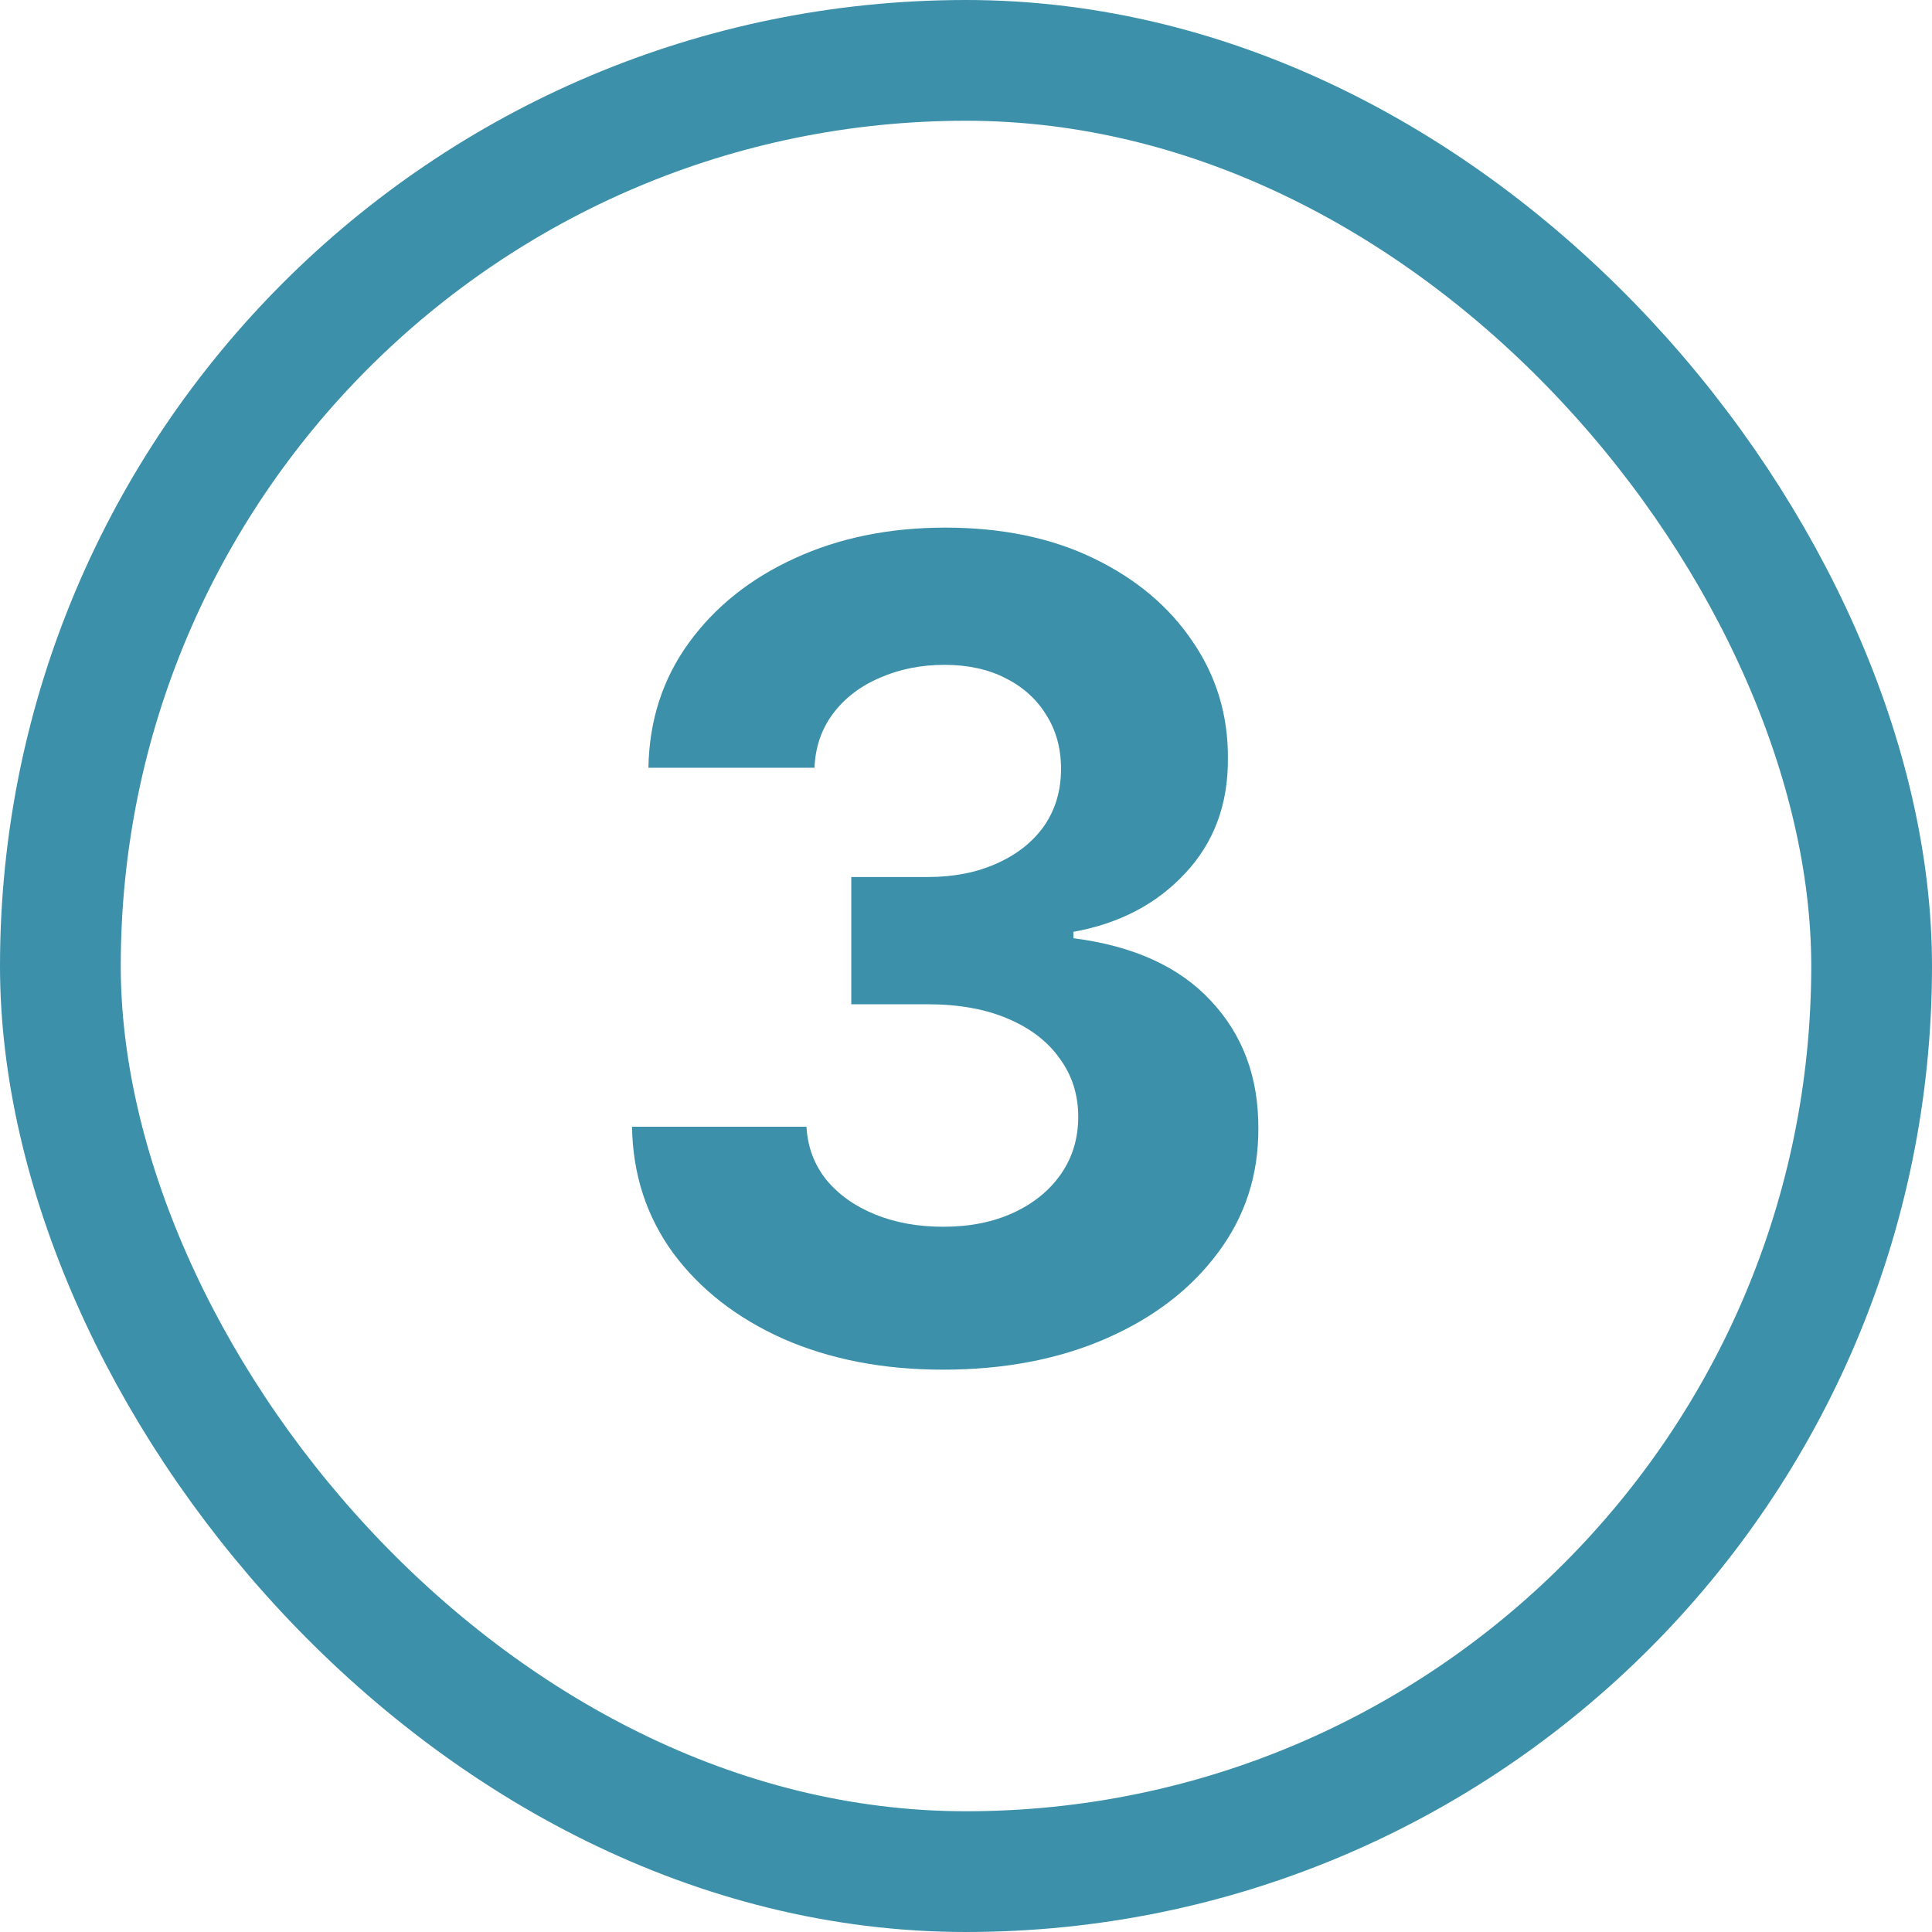
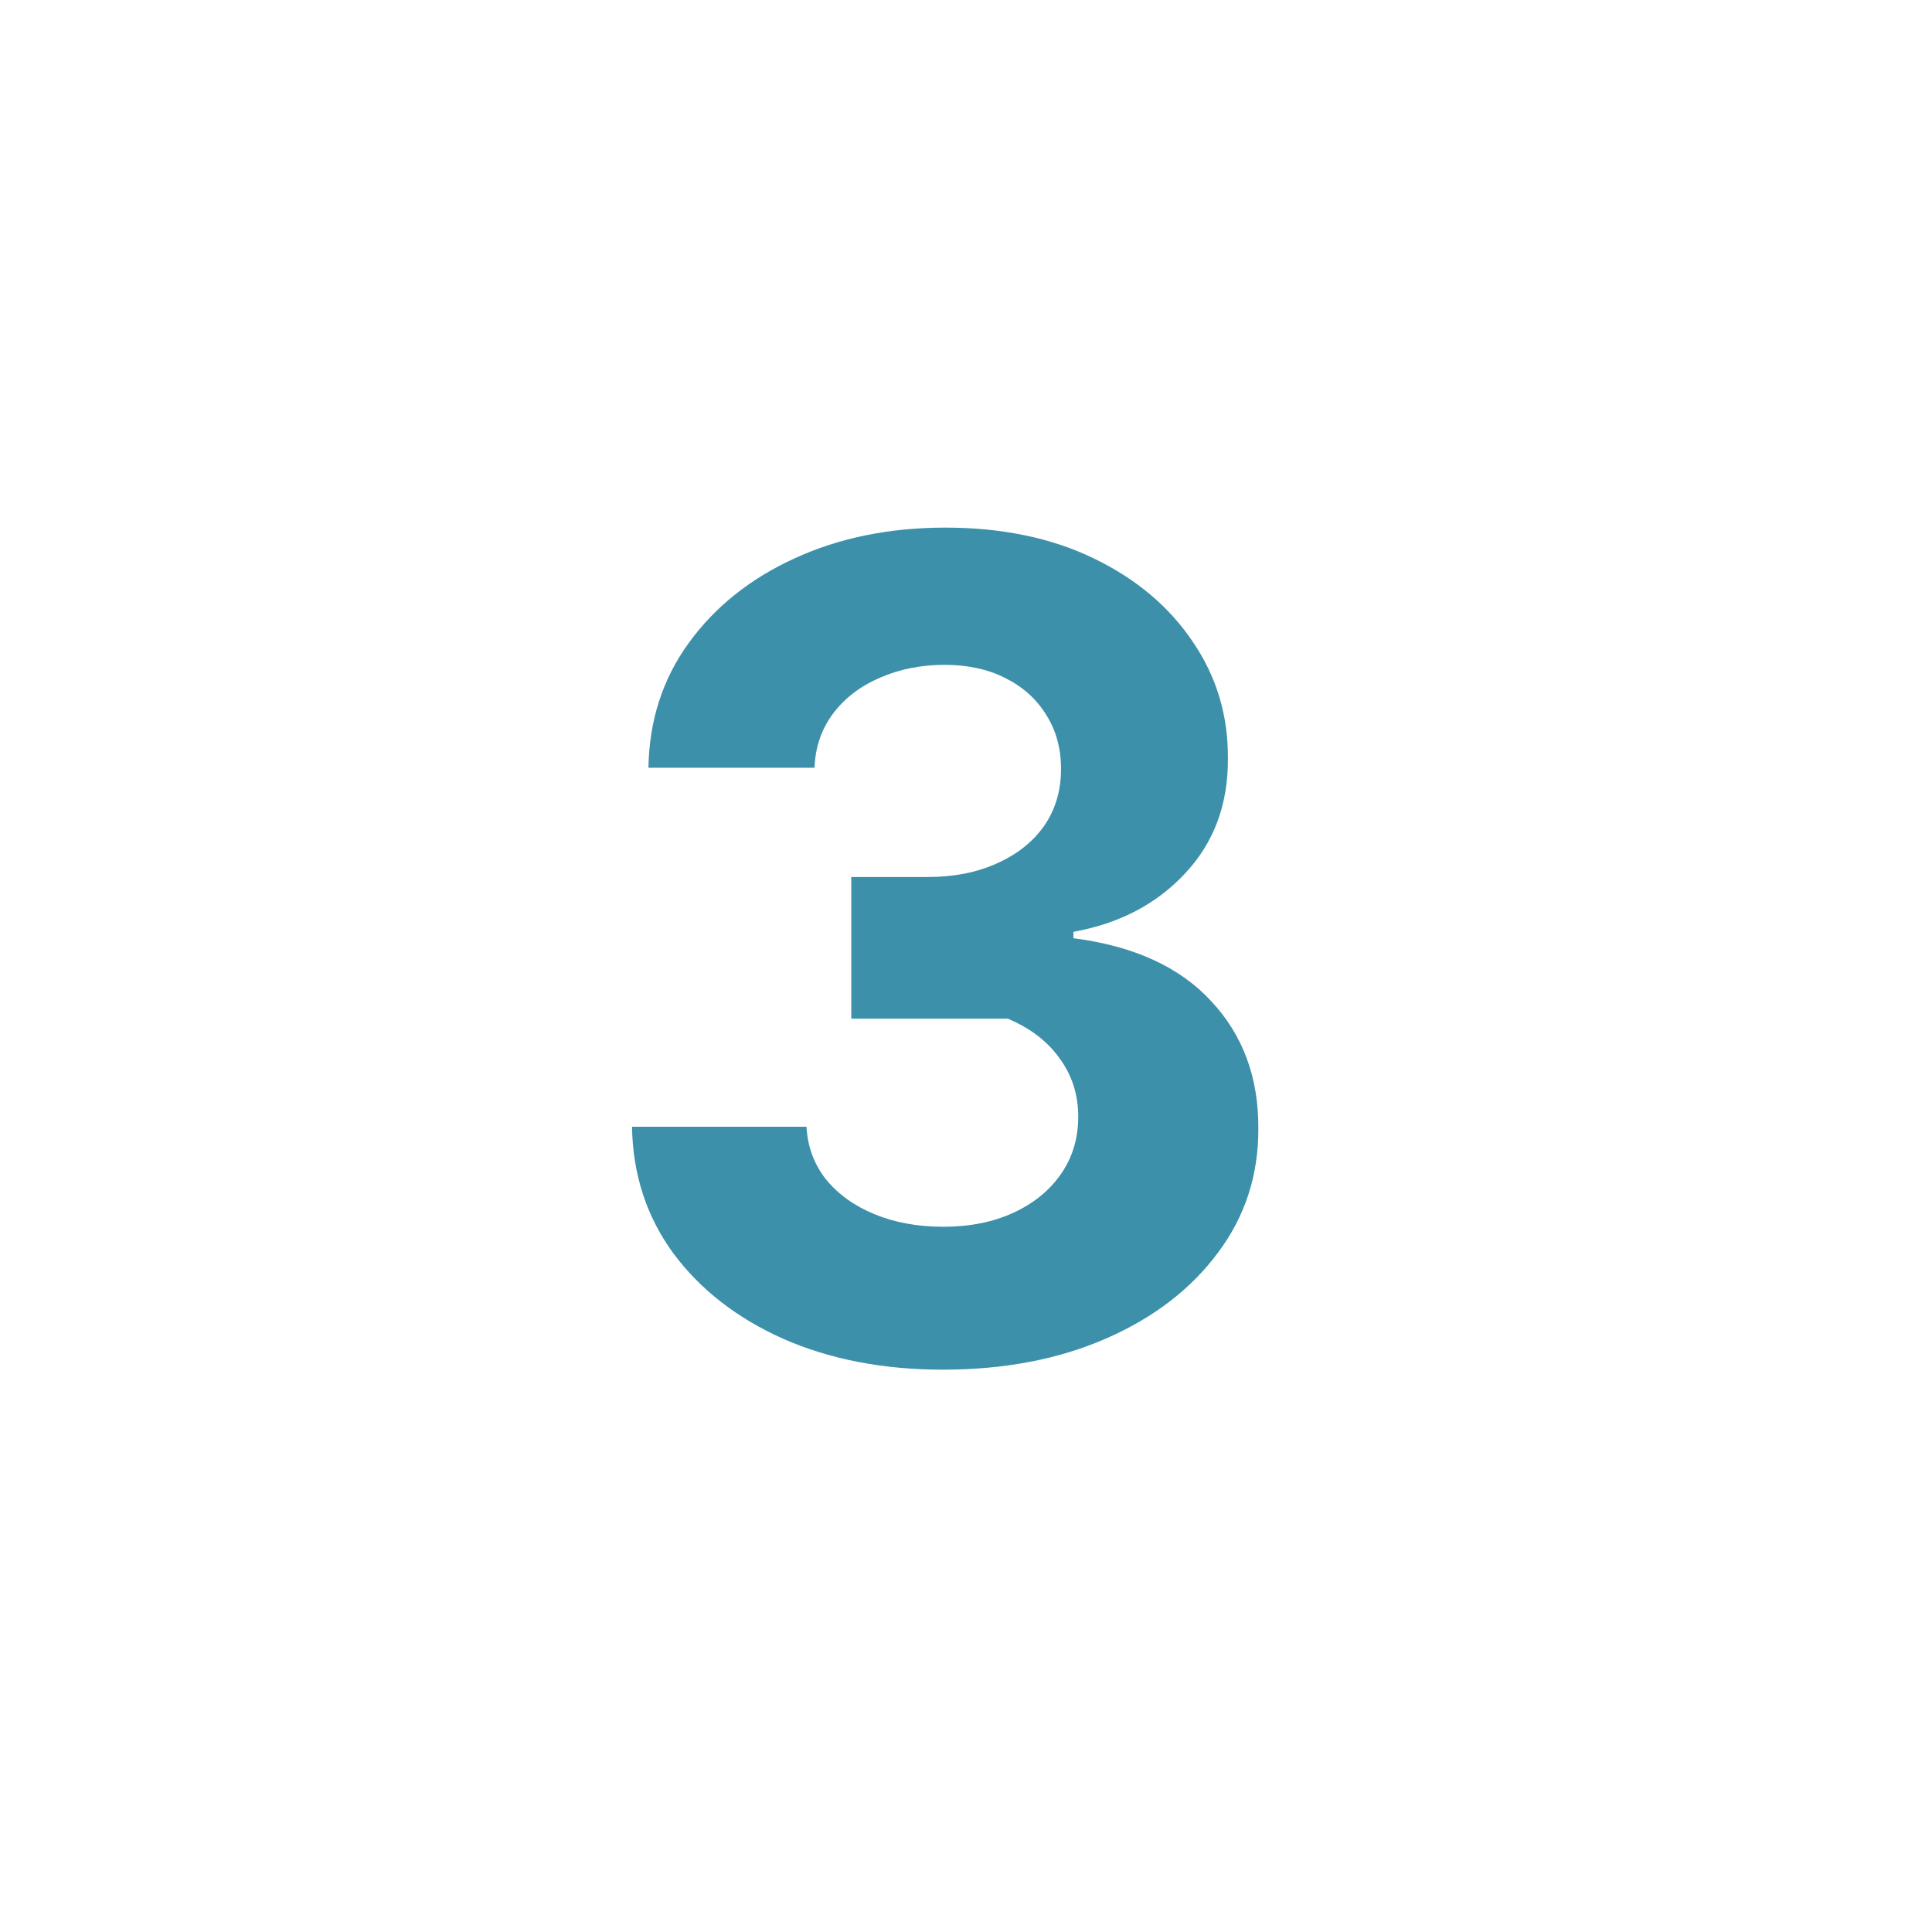
<svg xmlns="http://www.w3.org/2000/svg" width="32" height="32" viewBox="0 0 32 32" fill="none">
-   <rect x="1" y="1" width="30" height="30" rx="15" stroke="#3C90AA" stroke-width="2" />
-   <path d="M15.618 22.686C14.629 22.686 13.747 22.515 12.973 22.175C12.204 21.831 11.597 21.358 11.151 20.757C10.709 20.151 10.481 19.453 10.468 18.662H13.358C13.376 18.993 13.484 19.285 13.683 19.537C13.886 19.784 14.156 19.977 14.492 20.114C14.827 20.251 15.205 20.319 15.625 20.319C16.062 20.319 16.449 20.242 16.785 20.087C17.121 19.932 17.384 19.718 17.574 19.444C17.764 19.17 17.859 18.854 17.859 18.496C17.859 18.134 17.757 17.813 17.554 17.535C17.355 17.252 17.068 17.031 16.692 16.872C16.321 16.713 15.879 16.634 15.367 16.634H14.1V14.526H15.367C15.8 14.526 16.182 14.45 16.513 14.3C16.849 14.15 17.11 13.942 17.296 13.677C17.481 13.408 17.574 13.094 17.574 12.736C17.574 12.396 17.492 12.097 17.329 11.841C17.169 11.58 16.944 11.377 16.652 11.231C16.365 11.085 16.029 11.012 15.645 11.012C15.256 11.012 14.9 11.083 14.578 11.224C14.255 11.361 13.996 11.558 13.802 11.814C13.608 12.071 13.504 12.371 13.491 12.716H10.74C10.753 11.934 10.976 11.244 11.409 10.648C11.842 10.051 12.425 9.585 13.159 9.249C13.897 8.909 14.73 8.739 15.658 8.739C16.595 8.739 17.415 8.909 18.117 9.249C18.82 9.589 19.366 10.049 19.755 10.628C20.148 11.202 20.343 11.848 20.338 12.563C20.343 13.323 20.106 13.958 19.629 14.466C19.156 14.974 18.54 15.297 17.779 15.434V15.54C18.778 15.668 19.538 16.015 20.06 16.581C20.585 17.142 20.846 17.844 20.842 18.688C20.846 19.462 20.623 20.149 20.172 20.75C19.726 21.351 19.11 21.824 18.323 22.169C17.536 22.513 16.635 22.686 15.618 22.686Z" fill="#3C90AA" />
+   <path d="M15.618 22.686C14.629 22.686 13.747 22.515 12.973 22.175C12.204 21.831 11.597 21.358 11.151 20.757C10.709 20.151 10.481 19.453 10.468 18.662H13.358C13.376 18.993 13.484 19.285 13.683 19.537C13.886 19.784 14.156 19.977 14.492 20.114C14.827 20.251 15.205 20.319 15.625 20.319C16.062 20.319 16.449 20.242 16.785 20.087C17.121 19.932 17.384 19.718 17.574 19.444C17.764 19.17 17.859 18.854 17.859 18.496C17.859 18.134 17.757 17.813 17.554 17.535C17.355 17.252 17.068 17.031 16.692 16.872H14.1V14.526H15.367C15.8 14.526 16.182 14.45 16.513 14.3C16.849 14.15 17.11 13.942 17.296 13.677C17.481 13.408 17.574 13.094 17.574 12.736C17.574 12.396 17.492 12.097 17.329 11.841C17.169 11.58 16.944 11.377 16.652 11.231C16.365 11.085 16.029 11.012 15.645 11.012C15.256 11.012 14.9 11.083 14.578 11.224C14.255 11.361 13.996 11.558 13.802 11.814C13.608 12.071 13.504 12.371 13.491 12.716H10.74C10.753 11.934 10.976 11.244 11.409 10.648C11.842 10.051 12.425 9.585 13.159 9.249C13.897 8.909 14.73 8.739 15.658 8.739C16.595 8.739 17.415 8.909 18.117 9.249C18.82 9.589 19.366 10.049 19.755 10.628C20.148 11.202 20.343 11.848 20.338 12.563C20.343 13.323 20.106 13.958 19.629 14.466C19.156 14.974 18.54 15.297 17.779 15.434V15.54C18.778 15.668 19.538 16.015 20.06 16.581C20.585 17.142 20.846 17.844 20.842 18.688C20.846 19.462 20.623 20.149 20.172 20.75C19.726 21.351 19.11 21.824 18.323 22.169C17.536 22.513 16.635 22.686 15.618 22.686Z" fill="#3C90AA" />
</svg>